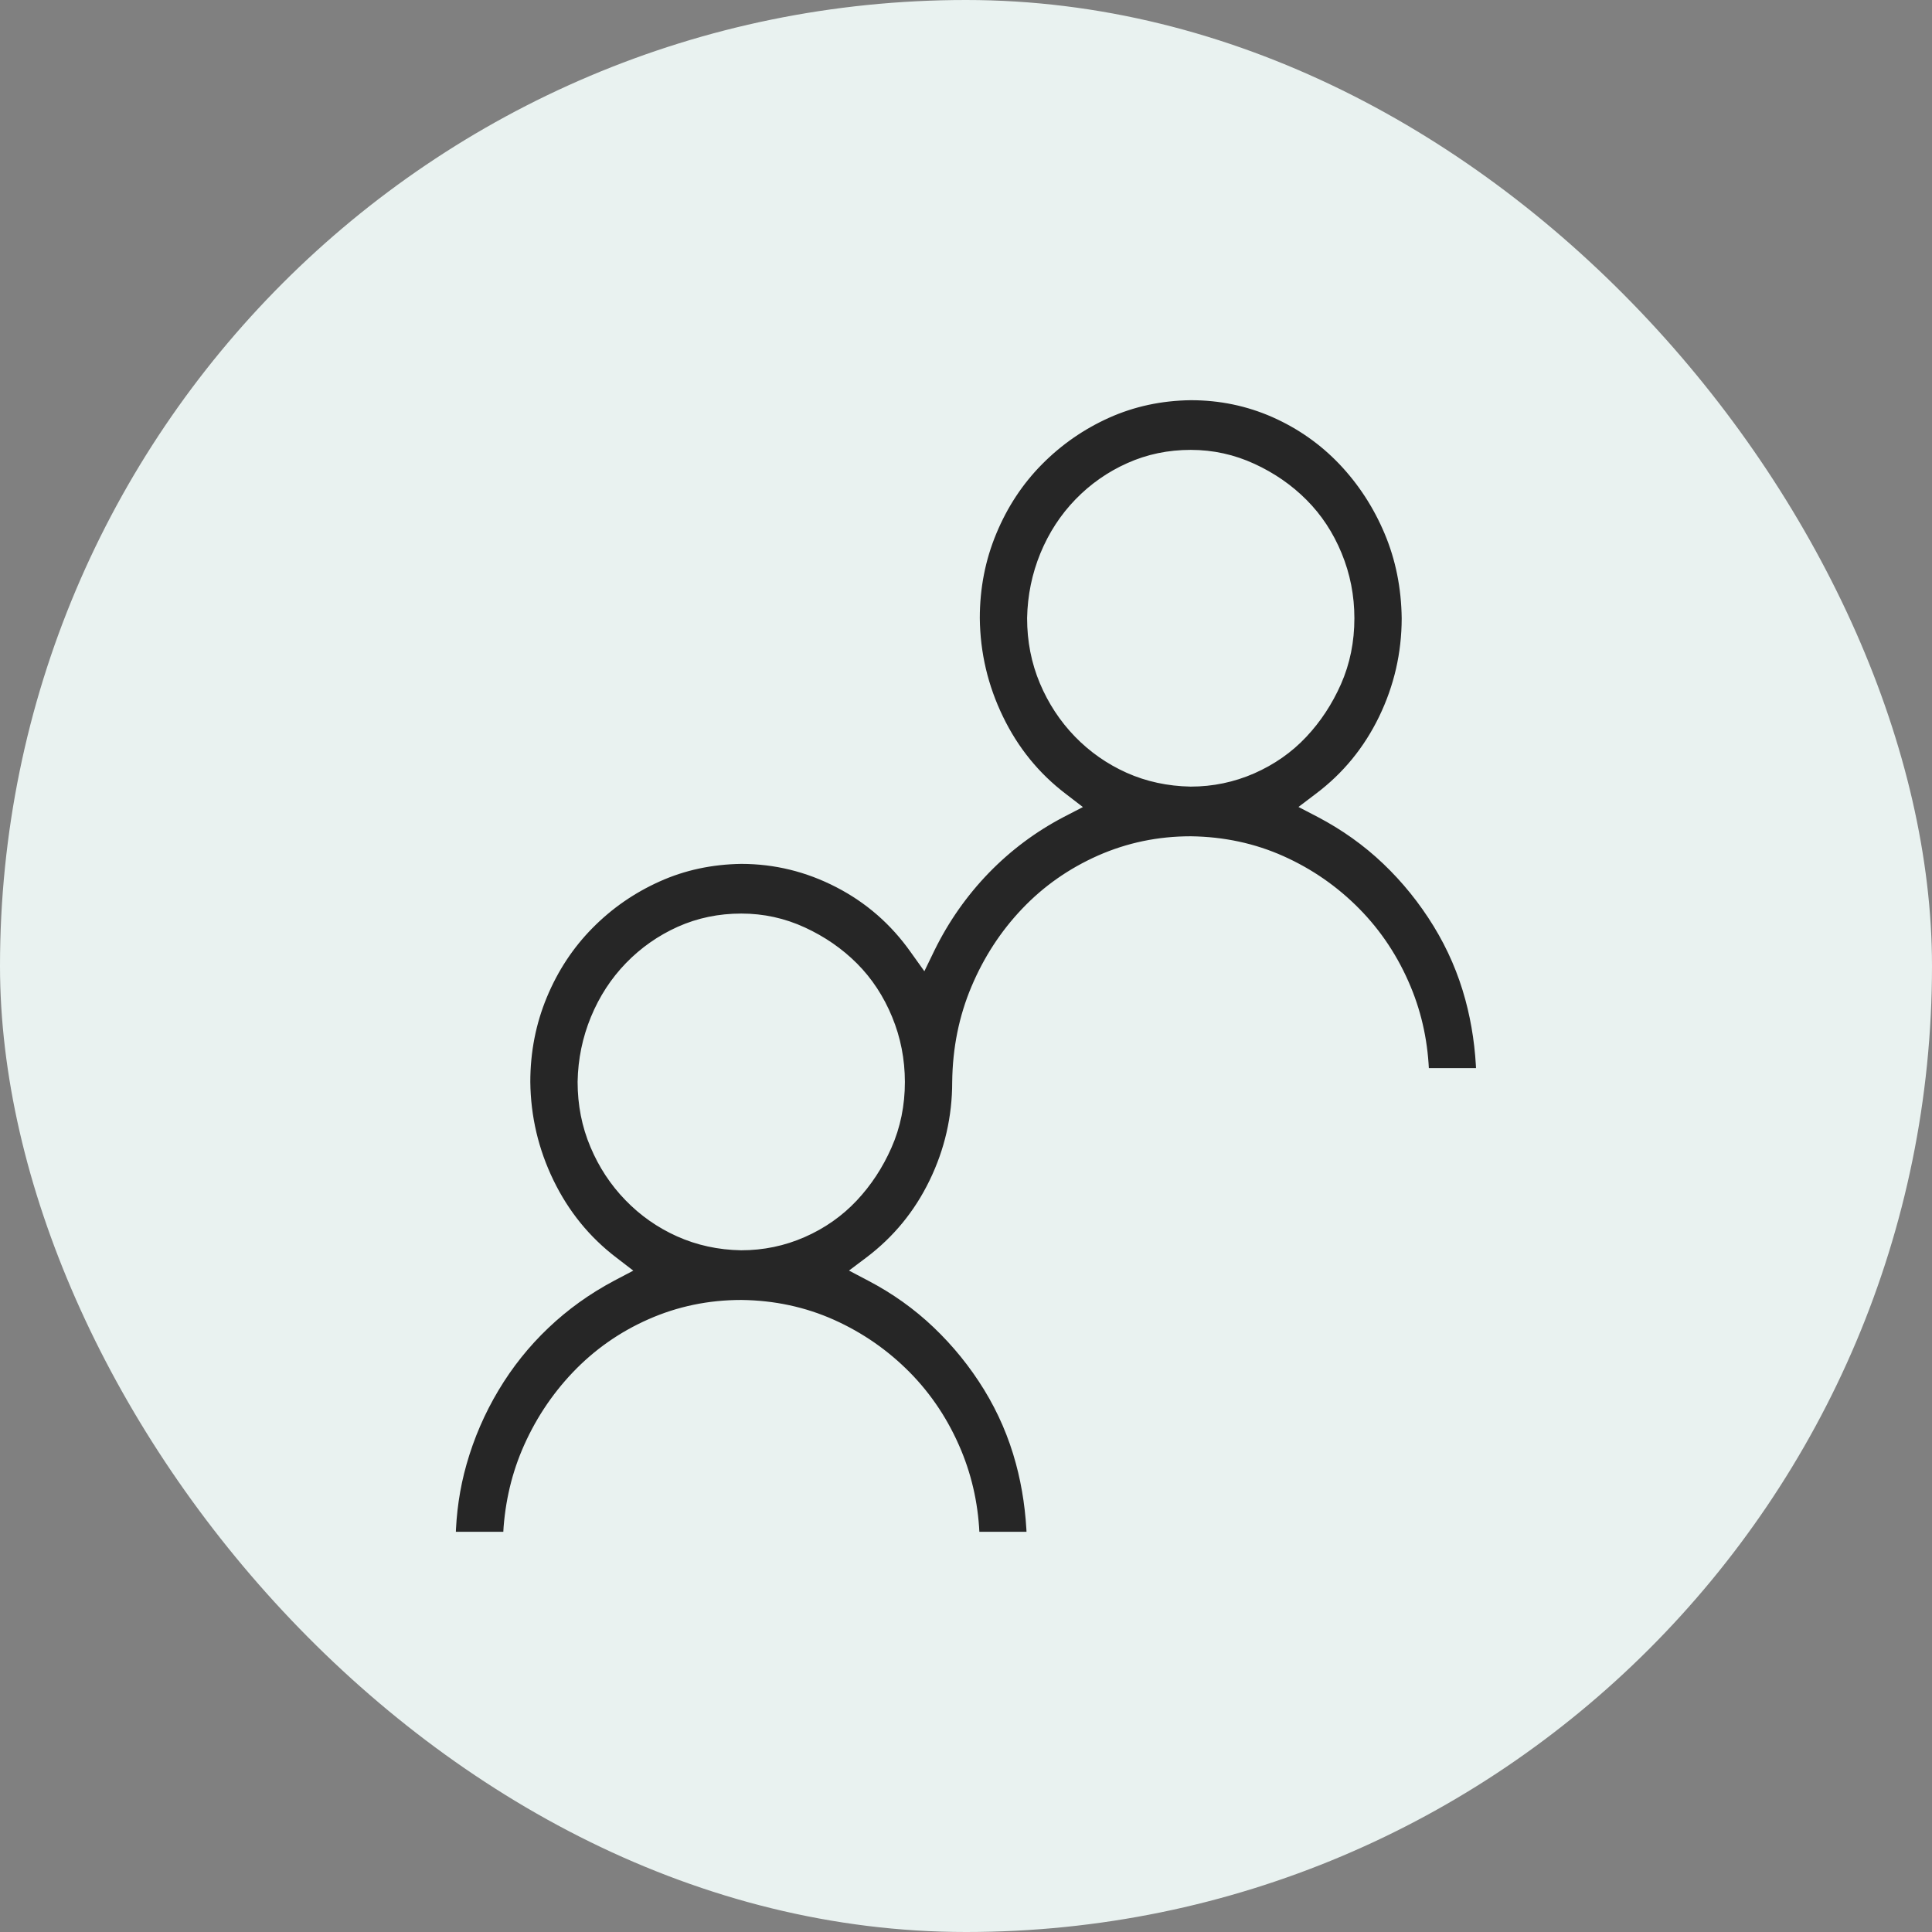
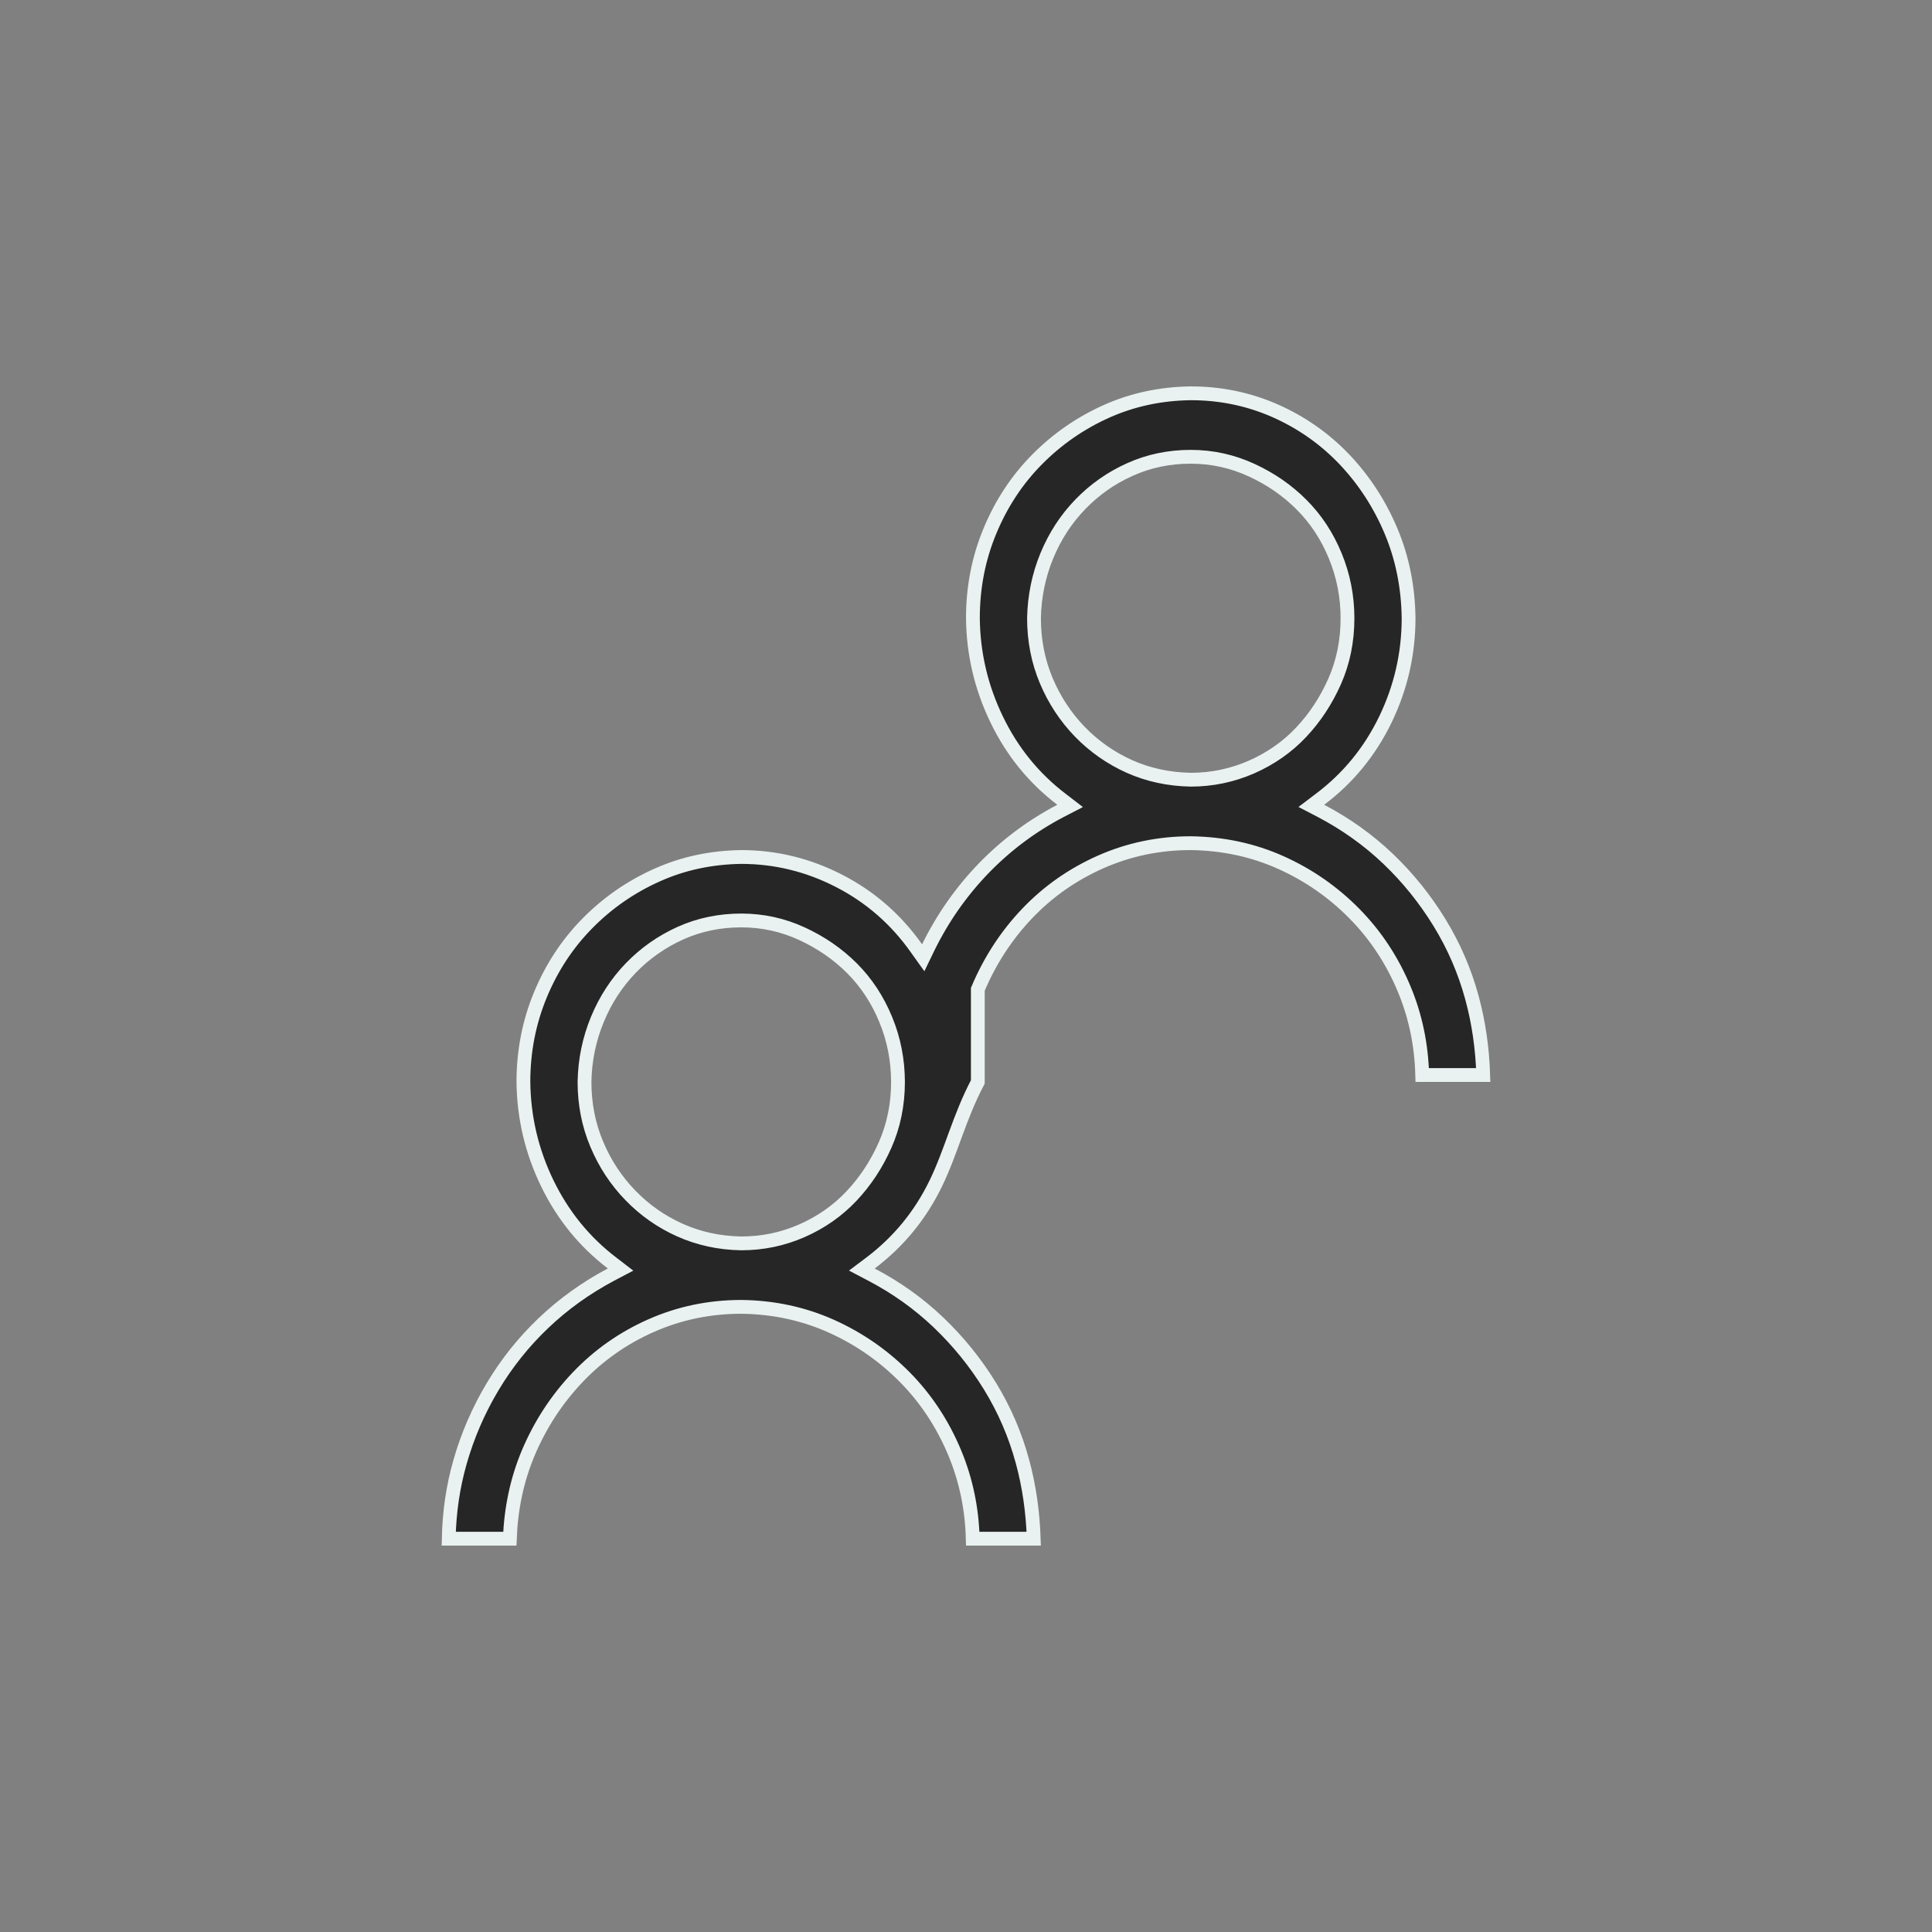
<svg xmlns="http://www.w3.org/2000/svg" width="35" height="35" viewBox="0 0 35 35" fill="none">
  <rect x="0" y="0" width="35" height="35" fill="#808080" stroke="none" />
-   <rect width="35" height="35" rx="17.5" fill="#E9F2F0" />
-   <path d="M21.572 7.125C22.113 7.125 22.622 7.231 23.101 7.442C23.581 7.655 23.998 7.948 24.355 8.322C24.711 8.697 24.993 9.13 25.199 9.619C25.404 10.106 25.511 10.633 25.518 11.201C25.517 11.845 25.377 12.457 25.096 13.038C24.814 13.618 24.421 14.098 23.914 14.479L23.756 14.599L23.931 14.69C24.38 14.926 24.785 15.214 25.144 15.556C25.503 15.898 25.814 16.284 26.077 16.712C26.339 17.139 26.536 17.595 26.667 18.079C26.788 18.525 26.855 18.991 26.87 19.475H25.765C25.75 18.929 25.644 18.411 25.44 17.922C25.222 17.397 24.919 16.939 24.533 16.548C24.148 16.158 23.704 15.85 23.202 15.625C22.698 15.399 22.155 15.283 21.573 15.275H21.571C20.996 15.275 20.453 15.388 19.941 15.614C19.432 15.84 18.986 16.151 18.607 16.55C18.229 16.947 17.932 17.405 17.714 17.922C17.495 18.441 17.382 19 17.375 19.599V19.6C17.375 20.244 17.235 20.857 16.953 21.438C16.672 22.018 16.277 22.498 15.771 22.88L15.613 22.999L15.788 23.091C16.237 23.326 16.641 23.614 17 23.956C17.36 24.299 17.672 24.684 17.935 25.112C18.197 25.54 18.393 25.995 18.524 26.48C18.645 26.926 18.711 27.391 18.727 27.875H17.622C17.608 27.329 17.5 26.811 17.297 26.322C17.079 25.798 16.777 25.339 16.391 24.948C16.005 24.558 15.561 24.25 15.06 24.025C14.556 23.799 14.012 23.682 13.431 23.675H13.429C12.854 23.675 12.309 23.788 11.798 24.014C11.288 24.239 10.844 24.552 10.465 24.95C10.087 25.348 9.788 25.805 9.57 26.321C9.367 26.804 9.257 27.323 9.236 27.875H8.129C8.139 27.398 8.205 26.938 8.332 26.492C8.47 26.007 8.668 25.55 8.924 25.122C9.18 24.694 9.487 24.309 9.847 23.967C10.206 23.625 10.613 23.332 11.069 23.09L11.242 22.999L11.087 22.88C10.587 22.498 10.197 22.018 9.915 21.438C9.633 20.857 9.489 20.244 9.482 19.6C9.482 19.04 9.586 18.513 9.791 18.019C9.997 17.523 10.282 17.091 10.645 16.724C11.008 16.356 11.427 16.066 11.9 15.854C12.371 15.642 12.881 15.533 13.43 15.525C14.052 15.526 14.643 15.67 15.205 15.96C15.767 16.25 16.232 16.655 16.602 17.179L16.725 17.351L16.817 17.161C17.08 16.626 17.416 16.148 17.823 15.727C18.231 15.307 18.694 14.961 19.212 14.69L19.386 14.6L19.23 14.48C18.73 14.099 18.339 13.619 18.058 13.038C17.776 12.457 17.632 11.845 17.625 11.2C17.625 10.64 17.728 10.113 17.934 9.618C18.14 9.122 18.424 8.691 18.787 8.324C19.151 7.956 19.569 7.666 20.043 7.453C20.514 7.242 21.023 7.132 21.572 7.125ZM13.429 16.675C13.037 16.675 12.67 16.751 12.328 16.904C11.989 17.057 11.689 17.267 11.431 17.533C11.172 17.8 10.968 18.113 10.821 18.47C10.674 18.827 10.596 19.203 10.589 19.598V19.6C10.589 20.002 10.663 20.38 10.812 20.731C10.959 21.081 11.162 21.389 11.42 21.655C11.678 21.922 11.978 22.132 12.317 22.284C12.659 22.437 13.029 22.518 13.426 22.525H13.429C13.813 22.525 14.18 22.449 14.528 22.296C14.875 22.144 15.175 21.933 15.428 21.665C15.678 21.399 15.88 21.092 16.034 20.744C16.19 20.392 16.268 20.009 16.268 19.6C16.267 19.205 16.194 18.828 16.046 18.47C15.899 18.113 15.696 17.803 15.437 17.543C15.178 17.284 14.875 17.075 14.53 16.916C14.182 16.755 13.814 16.675 13.429 16.675ZM21.571 8.275C21.18 8.275 20.813 8.351 20.471 8.505C20.131 8.657 19.832 8.867 19.573 9.134C19.314 9.401 19.111 9.713 18.964 10.069C18.817 10.427 18.74 10.803 18.732 11.197V11.2C18.732 11.602 18.806 11.979 18.954 12.331C19.101 12.68 19.304 12.989 19.562 13.256C19.821 13.523 20.12 13.732 20.46 13.885C20.802 14.038 21.172 14.117 21.569 14.125H21.571C21.956 14.125 22.323 14.048 22.671 13.896C23.018 13.743 23.319 13.534 23.571 13.266C23.822 13 24.024 12.692 24.178 12.345C24.334 11.992 24.411 11.61 24.411 11.2C24.411 10.805 24.337 10.428 24.189 10.069C24.042 9.712 23.839 9.403 23.579 9.143C23.321 8.884 23.019 8.676 22.674 8.517C22.325 8.356 21.957 8.275 21.571 8.275Z" fill="#262626" stroke="#E9F2F0" stroke-width="0.25" />
+   <path d="M21.572 7.125C22.113 7.125 22.622 7.231 23.101 7.442C23.581 7.655 23.998 7.948 24.355 8.322C24.711 8.697 24.993 9.13 25.199 9.619C25.404 10.106 25.511 10.633 25.518 11.201C25.517 11.845 25.377 12.457 25.096 13.038C24.814 13.618 24.421 14.098 23.914 14.479L23.756 14.599L23.931 14.69C24.38 14.926 24.785 15.214 25.144 15.556C25.503 15.898 25.814 16.284 26.077 16.712C26.339 17.139 26.536 17.595 26.667 18.079C26.788 18.525 26.855 18.991 26.87 19.475H25.765C25.75 18.929 25.644 18.411 25.44 17.922C25.222 17.397 24.919 16.939 24.533 16.548C24.148 16.158 23.704 15.85 23.202 15.625C22.698 15.399 22.155 15.283 21.573 15.275H21.571C20.996 15.275 20.453 15.388 19.941 15.614C19.432 15.84 18.986 16.151 18.607 16.55C18.229 16.947 17.932 17.405 17.714 17.922V19.6C17.375 20.244 17.235 20.857 16.953 21.438C16.672 22.018 16.277 22.498 15.771 22.88L15.613 22.999L15.788 23.091C16.237 23.326 16.641 23.614 17 23.956C17.36 24.299 17.672 24.684 17.935 25.112C18.197 25.54 18.393 25.995 18.524 26.48C18.645 26.926 18.711 27.391 18.727 27.875H17.622C17.608 27.329 17.5 26.811 17.297 26.322C17.079 25.798 16.777 25.339 16.391 24.948C16.005 24.558 15.561 24.25 15.06 24.025C14.556 23.799 14.012 23.682 13.431 23.675H13.429C12.854 23.675 12.309 23.788 11.798 24.014C11.288 24.239 10.844 24.552 10.465 24.95C10.087 25.348 9.788 25.805 9.57 26.321C9.367 26.804 9.257 27.323 9.236 27.875H8.129C8.139 27.398 8.205 26.938 8.332 26.492C8.47 26.007 8.668 25.55 8.924 25.122C9.18 24.694 9.487 24.309 9.847 23.967C10.206 23.625 10.613 23.332 11.069 23.09L11.242 22.999L11.087 22.88C10.587 22.498 10.197 22.018 9.915 21.438C9.633 20.857 9.489 20.244 9.482 19.6C9.482 19.04 9.586 18.513 9.791 18.019C9.997 17.523 10.282 17.091 10.645 16.724C11.008 16.356 11.427 16.066 11.9 15.854C12.371 15.642 12.881 15.533 13.43 15.525C14.052 15.526 14.643 15.67 15.205 15.96C15.767 16.25 16.232 16.655 16.602 17.179L16.725 17.351L16.817 17.161C17.08 16.626 17.416 16.148 17.823 15.727C18.231 15.307 18.694 14.961 19.212 14.69L19.386 14.6L19.23 14.48C18.73 14.099 18.339 13.619 18.058 13.038C17.776 12.457 17.632 11.845 17.625 11.2C17.625 10.64 17.728 10.113 17.934 9.618C18.14 9.122 18.424 8.691 18.787 8.324C19.151 7.956 19.569 7.666 20.043 7.453C20.514 7.242 21.023 7.132 21.572 7.125ZM13.429 16.675C13.037 16.675 12.67 16.751 12.328 16.904C11.989 17.057 11.689 17.267 11.431 17.533C11.172 17.8 10.968 18.113 10.821 18.47C10.674 18.827 10.596 19.203 10.589 19.598V19.6C10.589 20.002 10.663 20.38 10.812 20.731C10.959 21.081 11.162 21.389 11.42 21.655C11.678 21.922 11.978 22.132 12.317 22.284C12.659 22.437 13.029 22.518 13.426 22.525H13.429C13.813 22.525 14.18 22.449 14.528 22.296C14.875 22.144 15.175 21.933 15.428 21.665C15.678 21.399 15.88 21.092 16.034 20.744C16.19 20.392 16.268 20.009 16.268 19.6C16.267 19.205 16.194 18.828 16.046 18.47C15.899 18.113 15.696 17.803 15.437 17.543C15.178 17.284 14.875 17.075 14.53 16.916C14.182 16.755 13.814 16.675 13.429 16.675ZM21.571 8.275C21.18 8.275 20.813 8.351 20.471 8.505C20.131 8.657 19.832 8.867 19.573 9.134C19.314 9.401 19.111 9.713 18.964 10.069C18.817 10.427 18.74 10.803 18.732 11.197V11.2C18.732 11.602 18.806 11.979 18.954 12.331C19.101 12.68 19.304 12.989 19.562 13.256C19.821 13.523 20.12 13.732 20.46 13.885C20.802 14.038 21.172 14.117 21.569 14.125H21.571C21.956 14.125 22.323 14.048 22.671 13.896C23.018 13.743 23.319 13.534 23.571 13.266C23.822 13 24.024 12.692 24.178 12.345C24.334 11.992 24.411 11.61 24.411 11.2C24.411 10.805 24.337 10.428 24.189 10.069C24.042 9.712 23.839 9.403 23.579 9.143C23.321 8.884 23.019 8.676 22.674 8.517C22.325 8.356 21.957 8.275 21.571 8.275Z" fill="#262626" stroke="#E9F2F0" stroke-width="0.25" />
</svg>